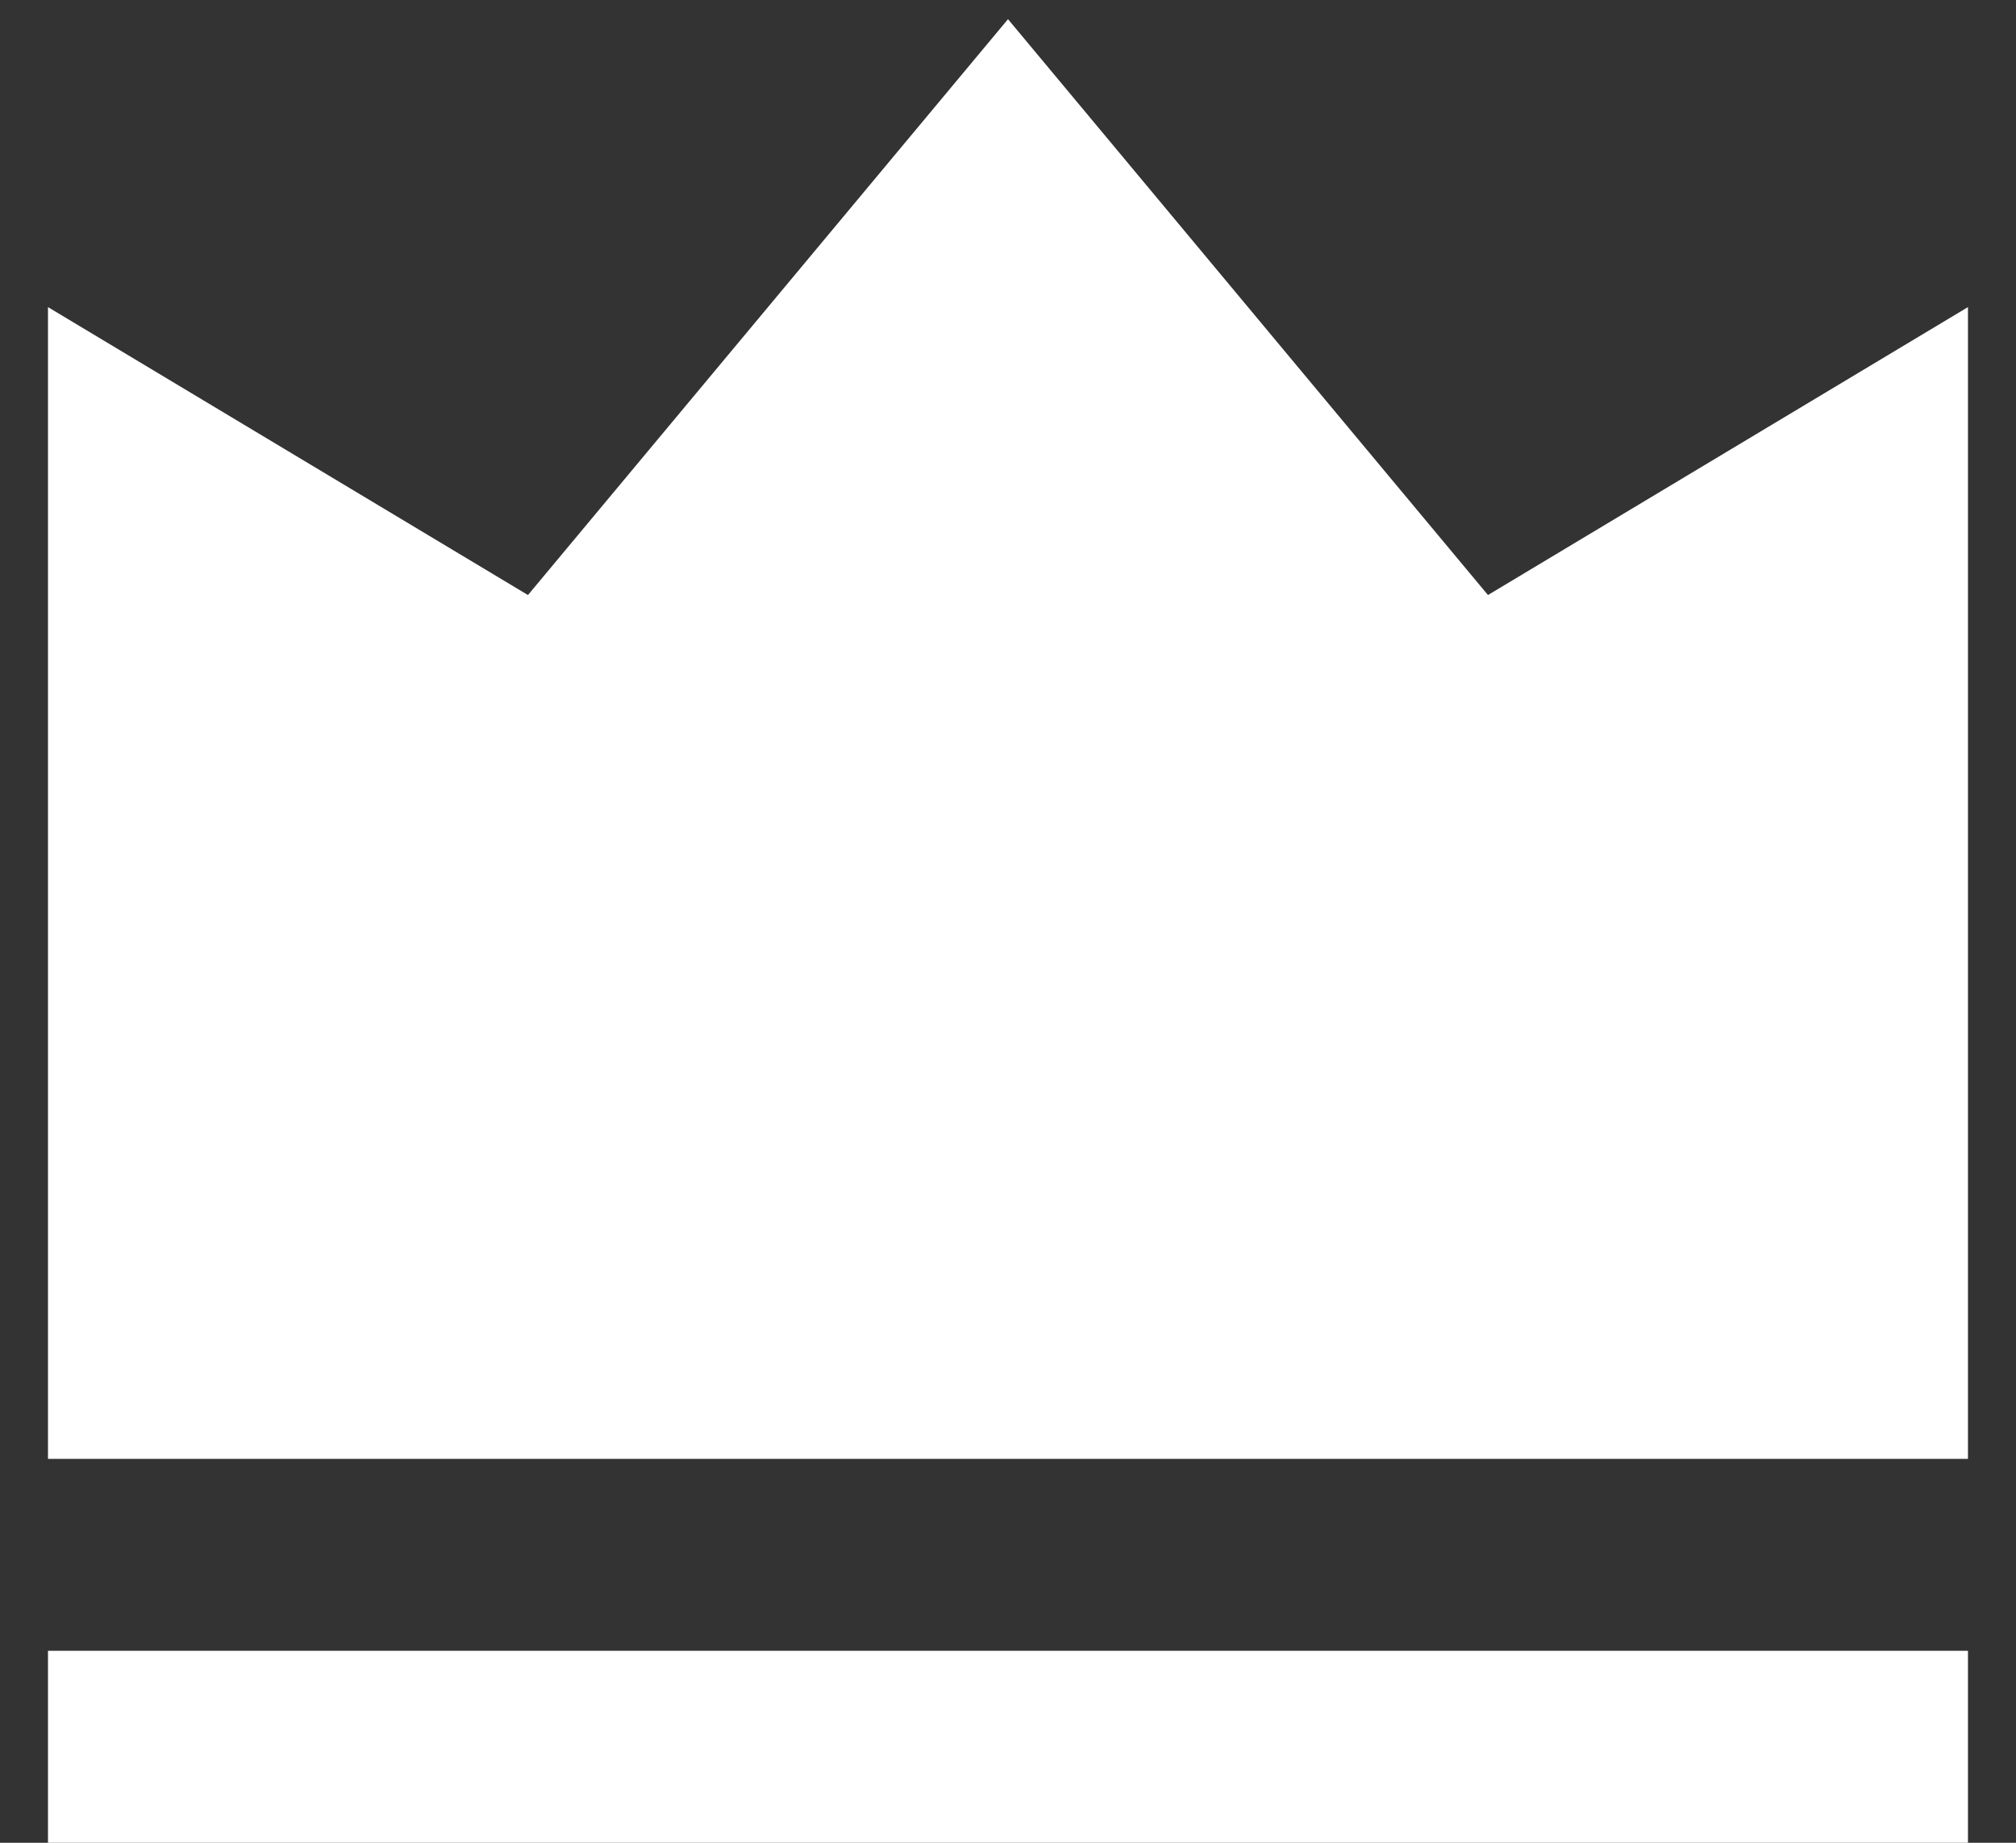
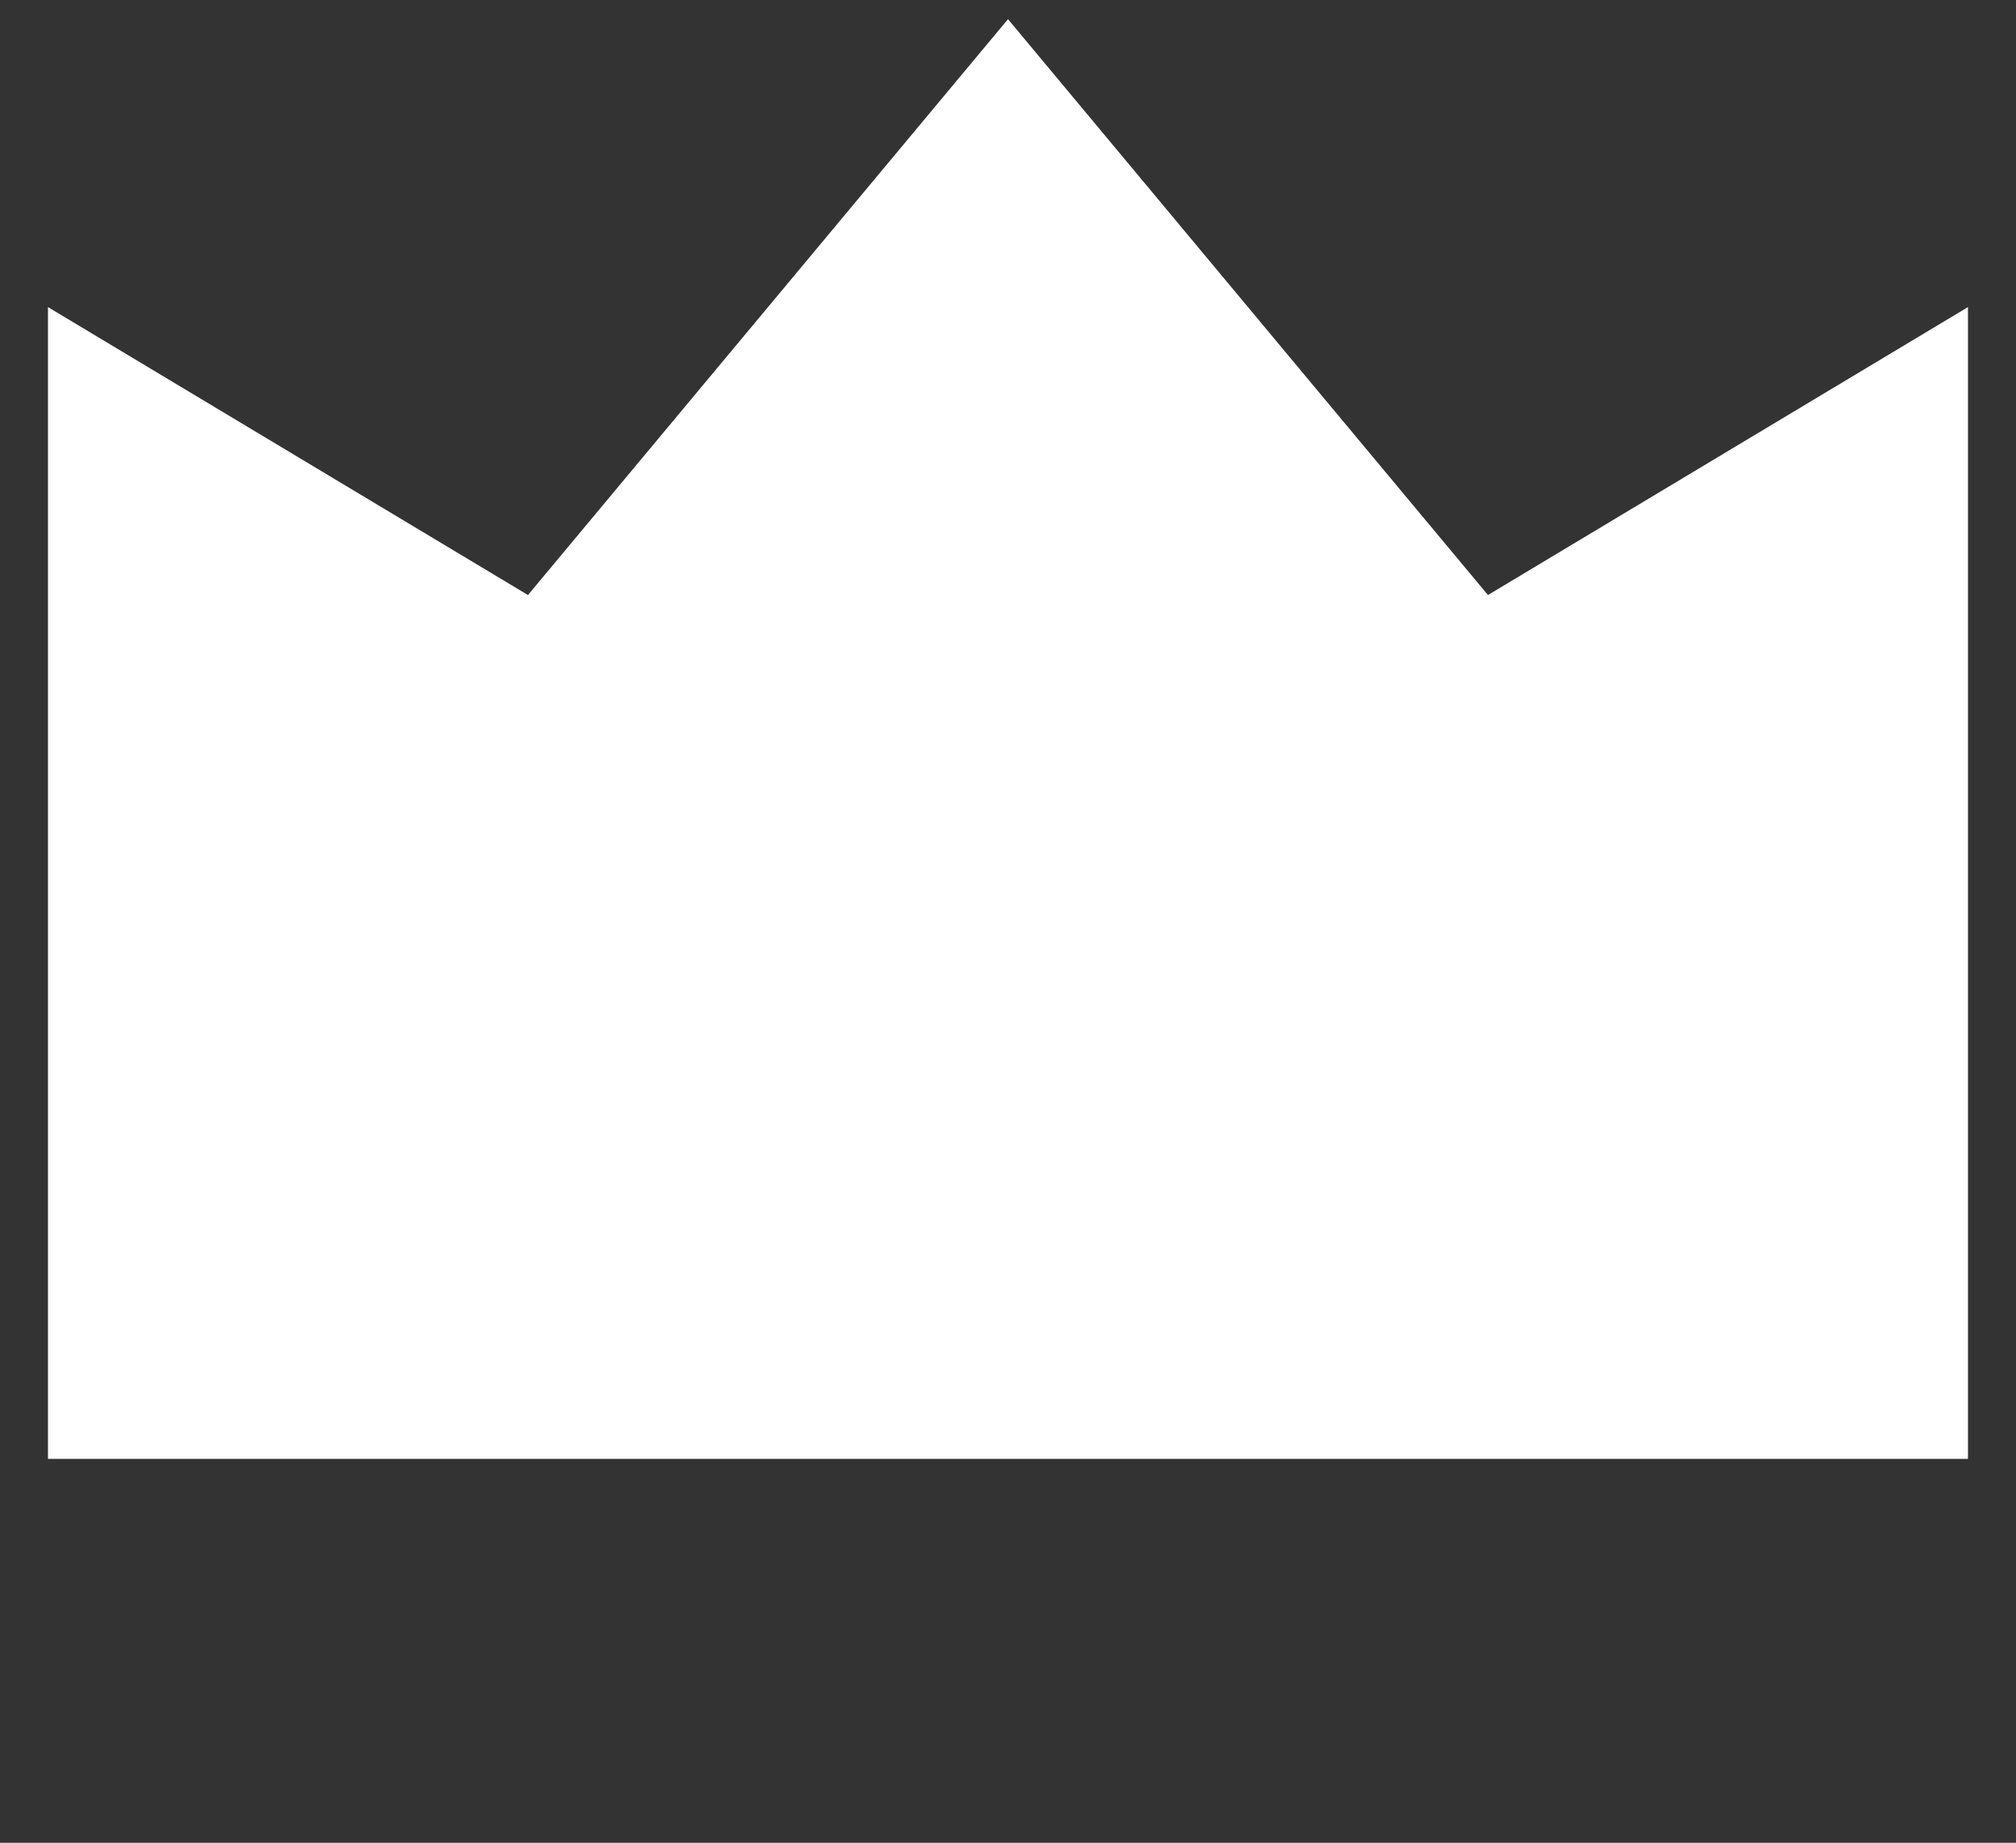
<svg xmlns="http://www.w3.org/2000/svg" width="35" height="32" viewBox="0 0 35 32" fill="none">
  <rect x="0" y="0" width="35" height="32" fill="#333333" stroke="none" />
-   <path d="M0.833 28.666H34.166V32H0.833V28.666ZM0.833 5.333L9.166 10.333L17.5 0.333L25.833 10.333L34.166 5.333V25.333H0.833V5.333Z" fill="white" />
+   <path d="M0.833 28.666H34.166H0.833V28.666ZM0.833 5.333L9.166 10.333L17.5 0.333L25.833 10.333L34.166 5.333V25.333H0.833V5.333Z" fill="white" />
</svg>